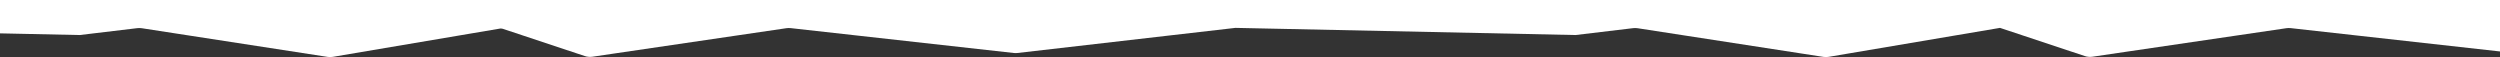
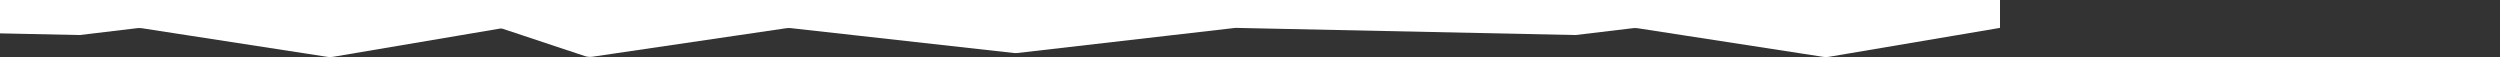
<svg xmlns="http://www.w3.org/2000/svg" width="2400" height="55" viewBox="0 0 2400 55" fill="none">
  <rect x="0" y="0" width="2400" height="55" fill="#333333" stroke="none" />
  <path d="M1755.55 54.569L1920 26.764L1920 0L480 0L480 26.764L561.391 53.801C563.764 54.59 566.289 54.811 568.763 54.447L754.954 27.064C756.312 26.865 757.691 26.841 759.055 26.993L973.198 50.871C974.395 51.004 975.604 51.002 976.802 50.864L1186 26.764L1512.5 33.639L1567.83 27.024C1569.27 26.851 1570.73 26.876 1572.16 27.098L1750.44 54.606C1752.14 54.867 1753.86 54.855 1755.55 54.569Z" fill="white" />
-   <path d="M3195.55 54.569L3360 26.764L3360 0L1920 0L1920 26.764L2001.39 53.801C2003.76 54.59 2006.29 54.811 2008.76 54.447L2194.95 27.064C2196.31 26.865 2197.69 26.841 2199.06 26.993L2413.2 50.871C2414.4 51.004 2415.6 51.002 2416.8 50.864L2626 26.764L2952.5 33.639L3007.83 27.024C3009.27 26.851 3010.73 26.876 3012.16 27.098L3190.44 54.606C3192.14 54.867 3193.86 54.855 3195.55 54.569Z" fill="white" />
  <path d="M319.551 54.569L484 26.764L484 0L-956 0L-956 26.764L-874.609 53.801C-872.236 54.59 -869.711 54.811 -867.237 54.447L-681.046 27.064C-679.688 26.865 -678.309 26.841 -676.945 26.993L-462.802 50.871C-461.605 51.004 -460.396 51.002 -459.198 50.864L-250 26.764L76.5 33.639L131.825 27.024C133.268 26.851 134.728 26.876 136.165 27.098L314.443 54.606C316.137 54.867 317.861 54.855 319.551 54.569Z" fill="white" />
</svg>